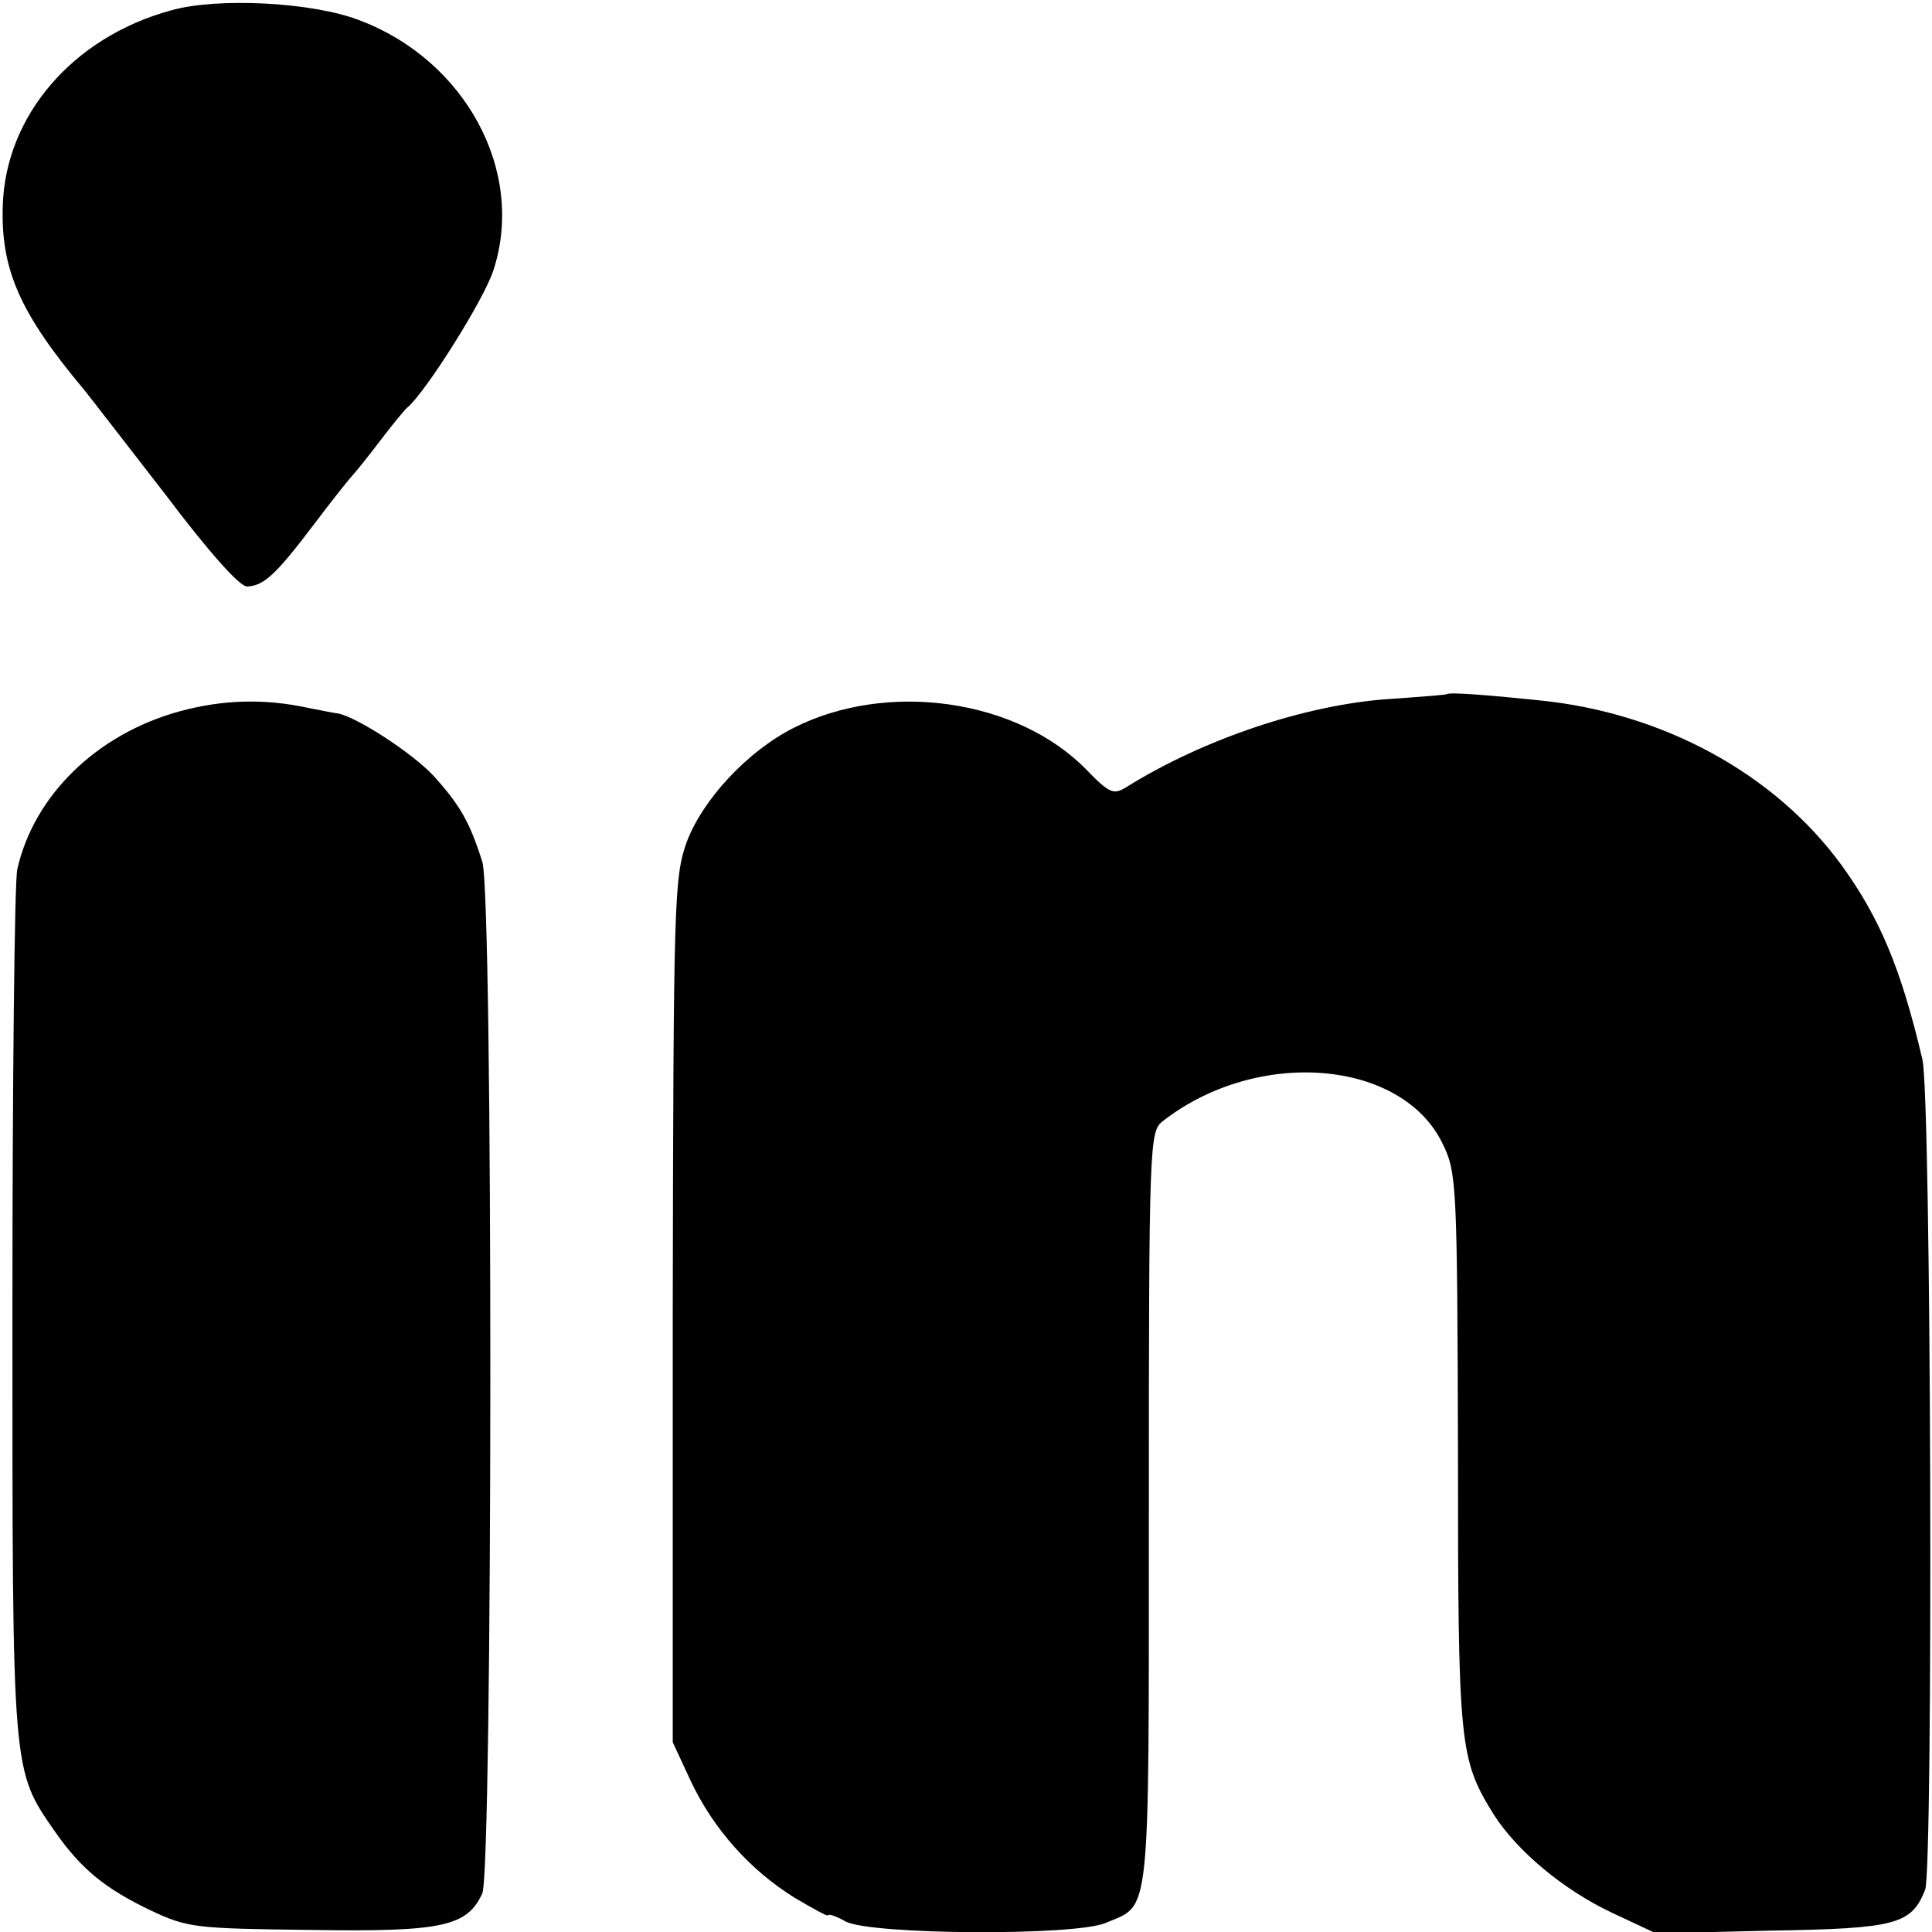
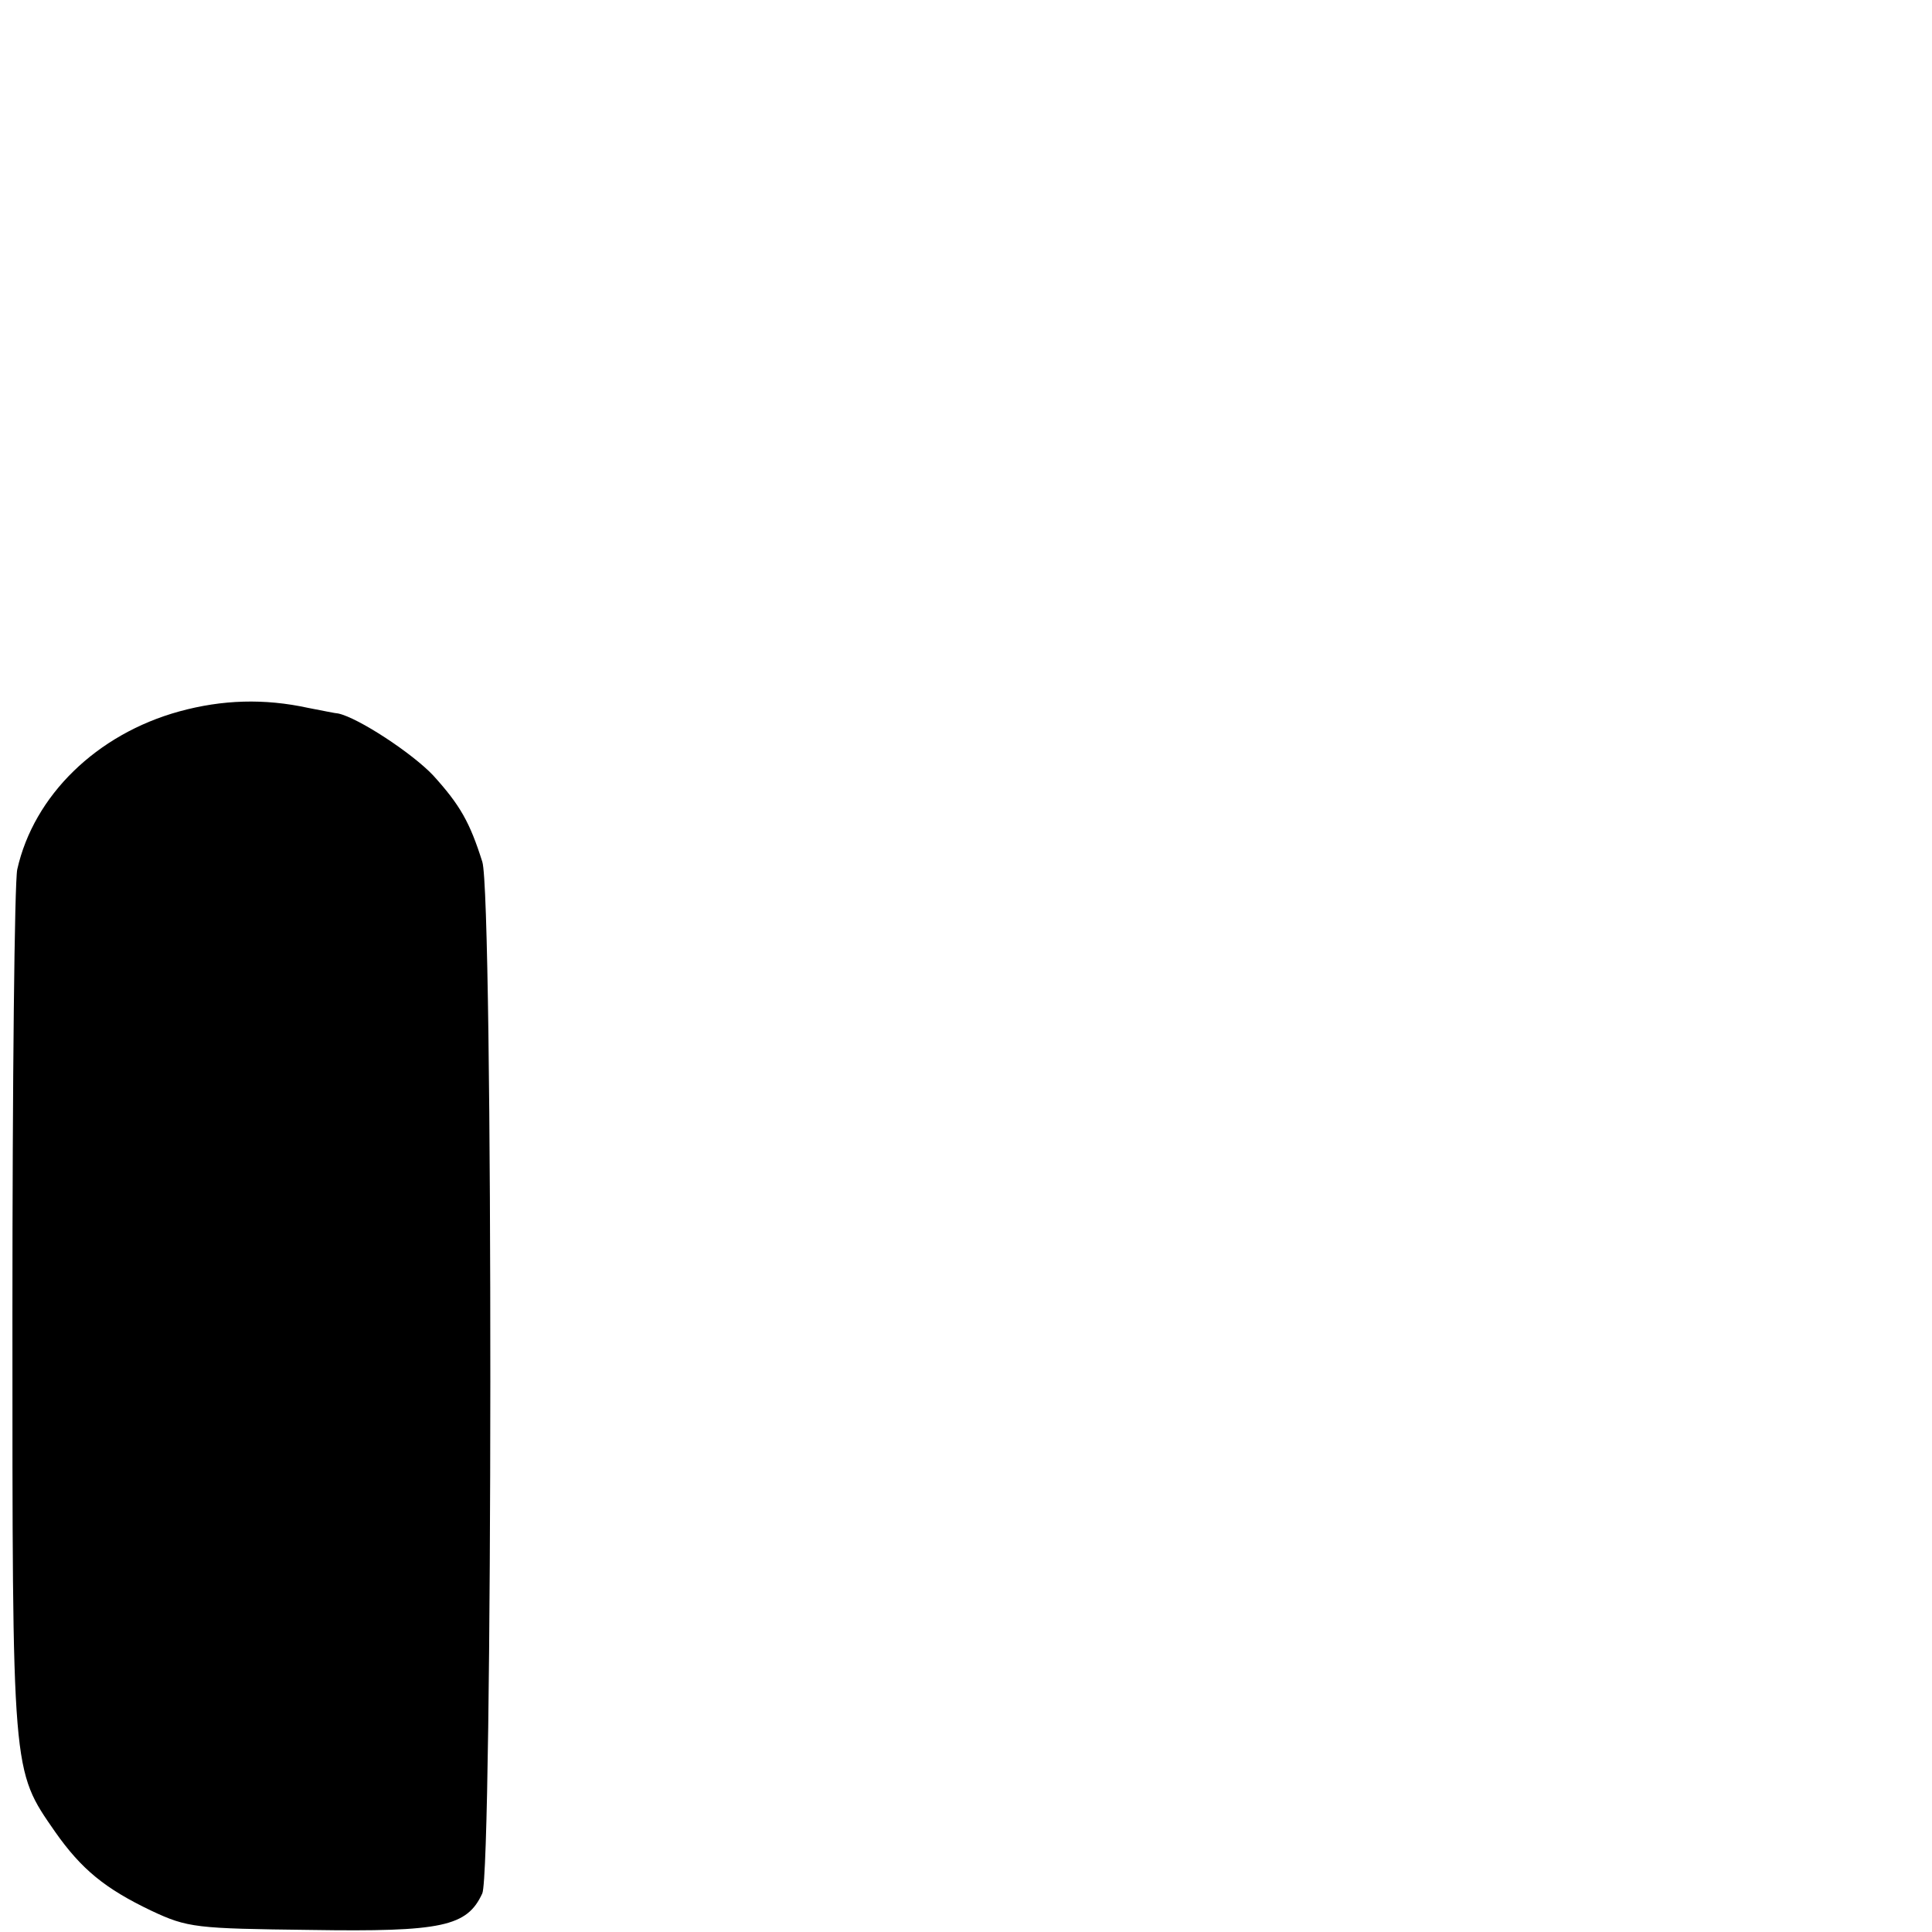
<svg xmlns="http://www.w3.org/2000/svg" version="1.0" width="280pt" height="280pt" viewBox="0 0 280 280" preserveAspectRatio="xMidYMid meet">
  <g transform="translate(0,280) scale(0.1,-0.1)" fill="#000000" stroke="none">
-     <path d="M248 2785 c-143 -39 -240 -153 -244 -283 -3 -93 25 -156 118 -267 9 -11 62 -80 118 -152 61 -81 107 -133 118 -133 24 1 41 16 97 90 27 36 52 67 55 70 3 3 21 25 40 50 19 25 37 47 41 50 26 22 110 155 124 198 47 143 -40 305 -195 363 -68 26 -205 33 -272 14z" />
-     <path d="M2097 1794 c-1 -1 -39 -4 -83 -7 -121 -8 -270 -58 -382 -128 -18 -11 -24 -9 -57 25 -100 103 -289 130 -425 61 -67 -34 -132 -104 -155 -166 -18 -51 -19 -85 -20 -679 l0 -625 26 -56 c33 -70 86 -129 150 -169 27 -16 49 -28 49 -26 0 3 12 -1 26 -9 38 -19 330 -21 376 -2 66 28 63 -5 63 598 0 534 1 549 20 564 137 107 347 90 406 -33 20 -41 21 -58 22 -445 0 -430 2 -446 52 -527 34 -53 101 -109 171 -142 l64 -30 167 4 c181 3 203 9 223 59 12 29 9 1152 -4 1204 -31 132 -62 205 -117 281 -97 133 -259 221 -438 239 -77 8 -131 12 -134 9z" />
    <path d="M260 1769 c-120 -33 -211 -122 -235 -229 -4 -19 -7 -309 -7 -645 0 -670 -1 -659 62 -750 38 -54 72 -82 139 -114 53 -25 65 -26 231 -28 191 -3 227 5 249 53 15 34 16 1446 0 1495 -18 57 -32 82 -71 125 -30 32 -109 84 -138 90 -3 0 -22 4 -43 8 -64 14 -125 12 -187 -5z" />
  </g>
</svg>